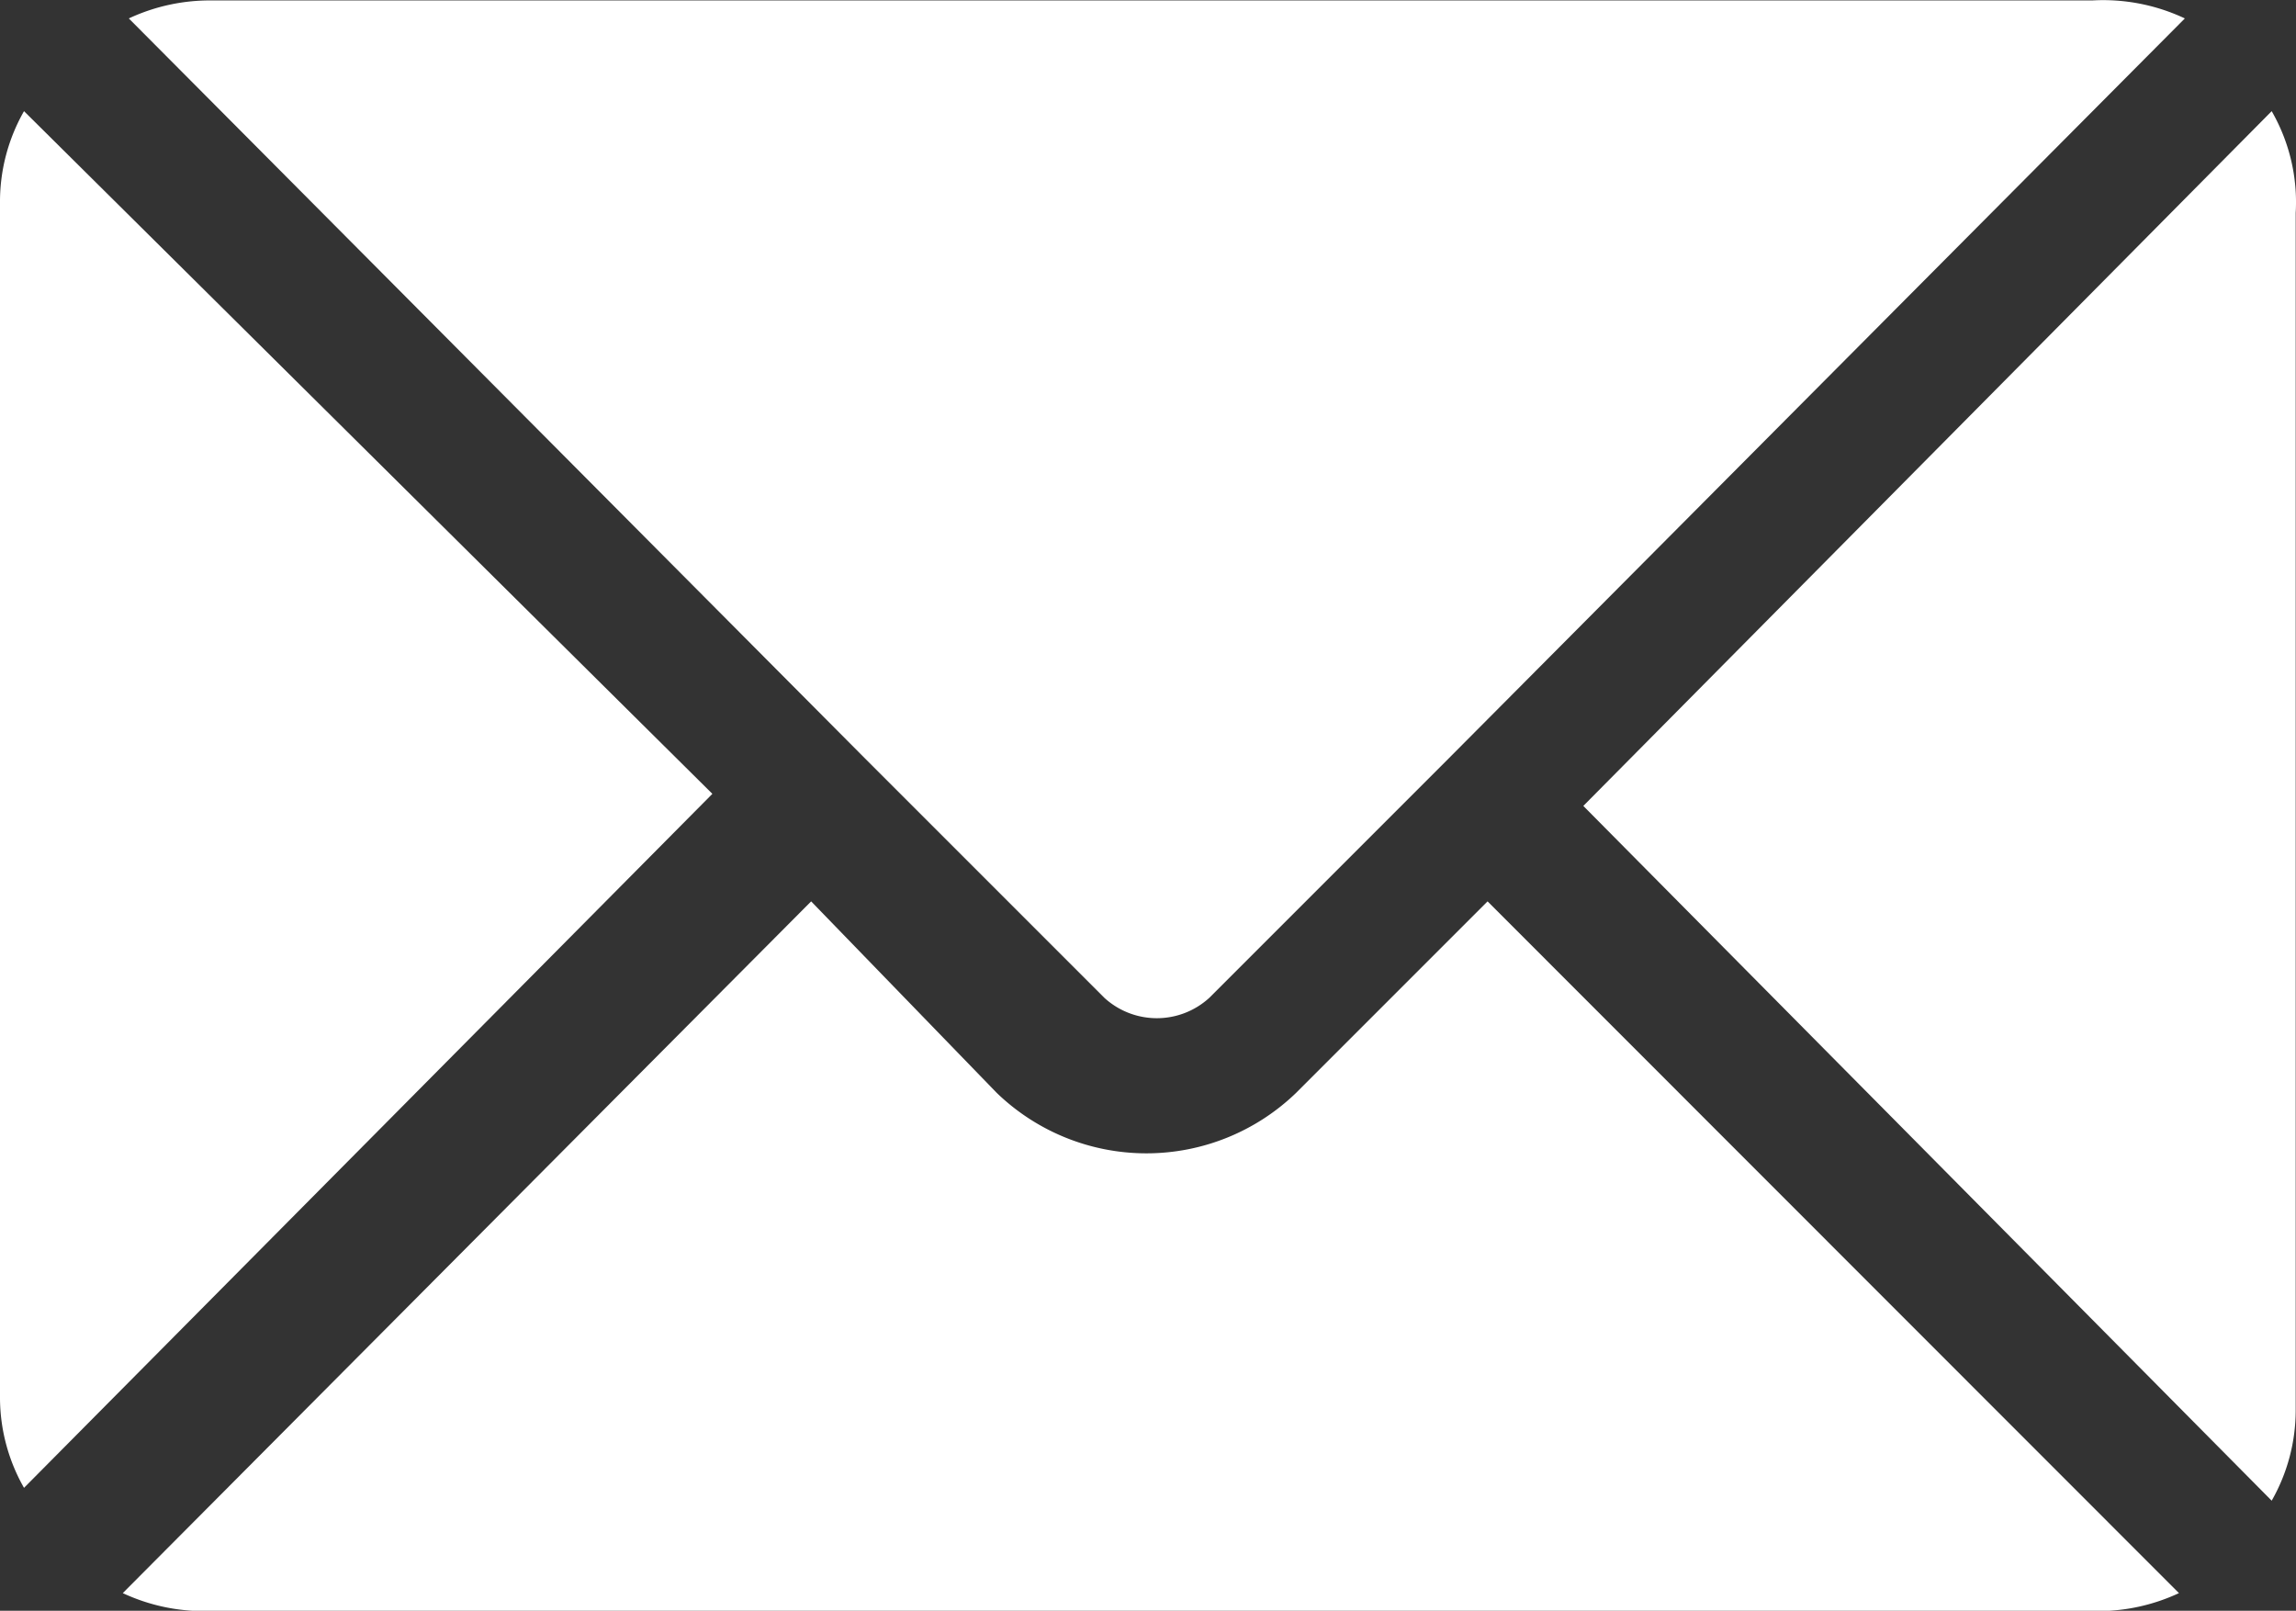
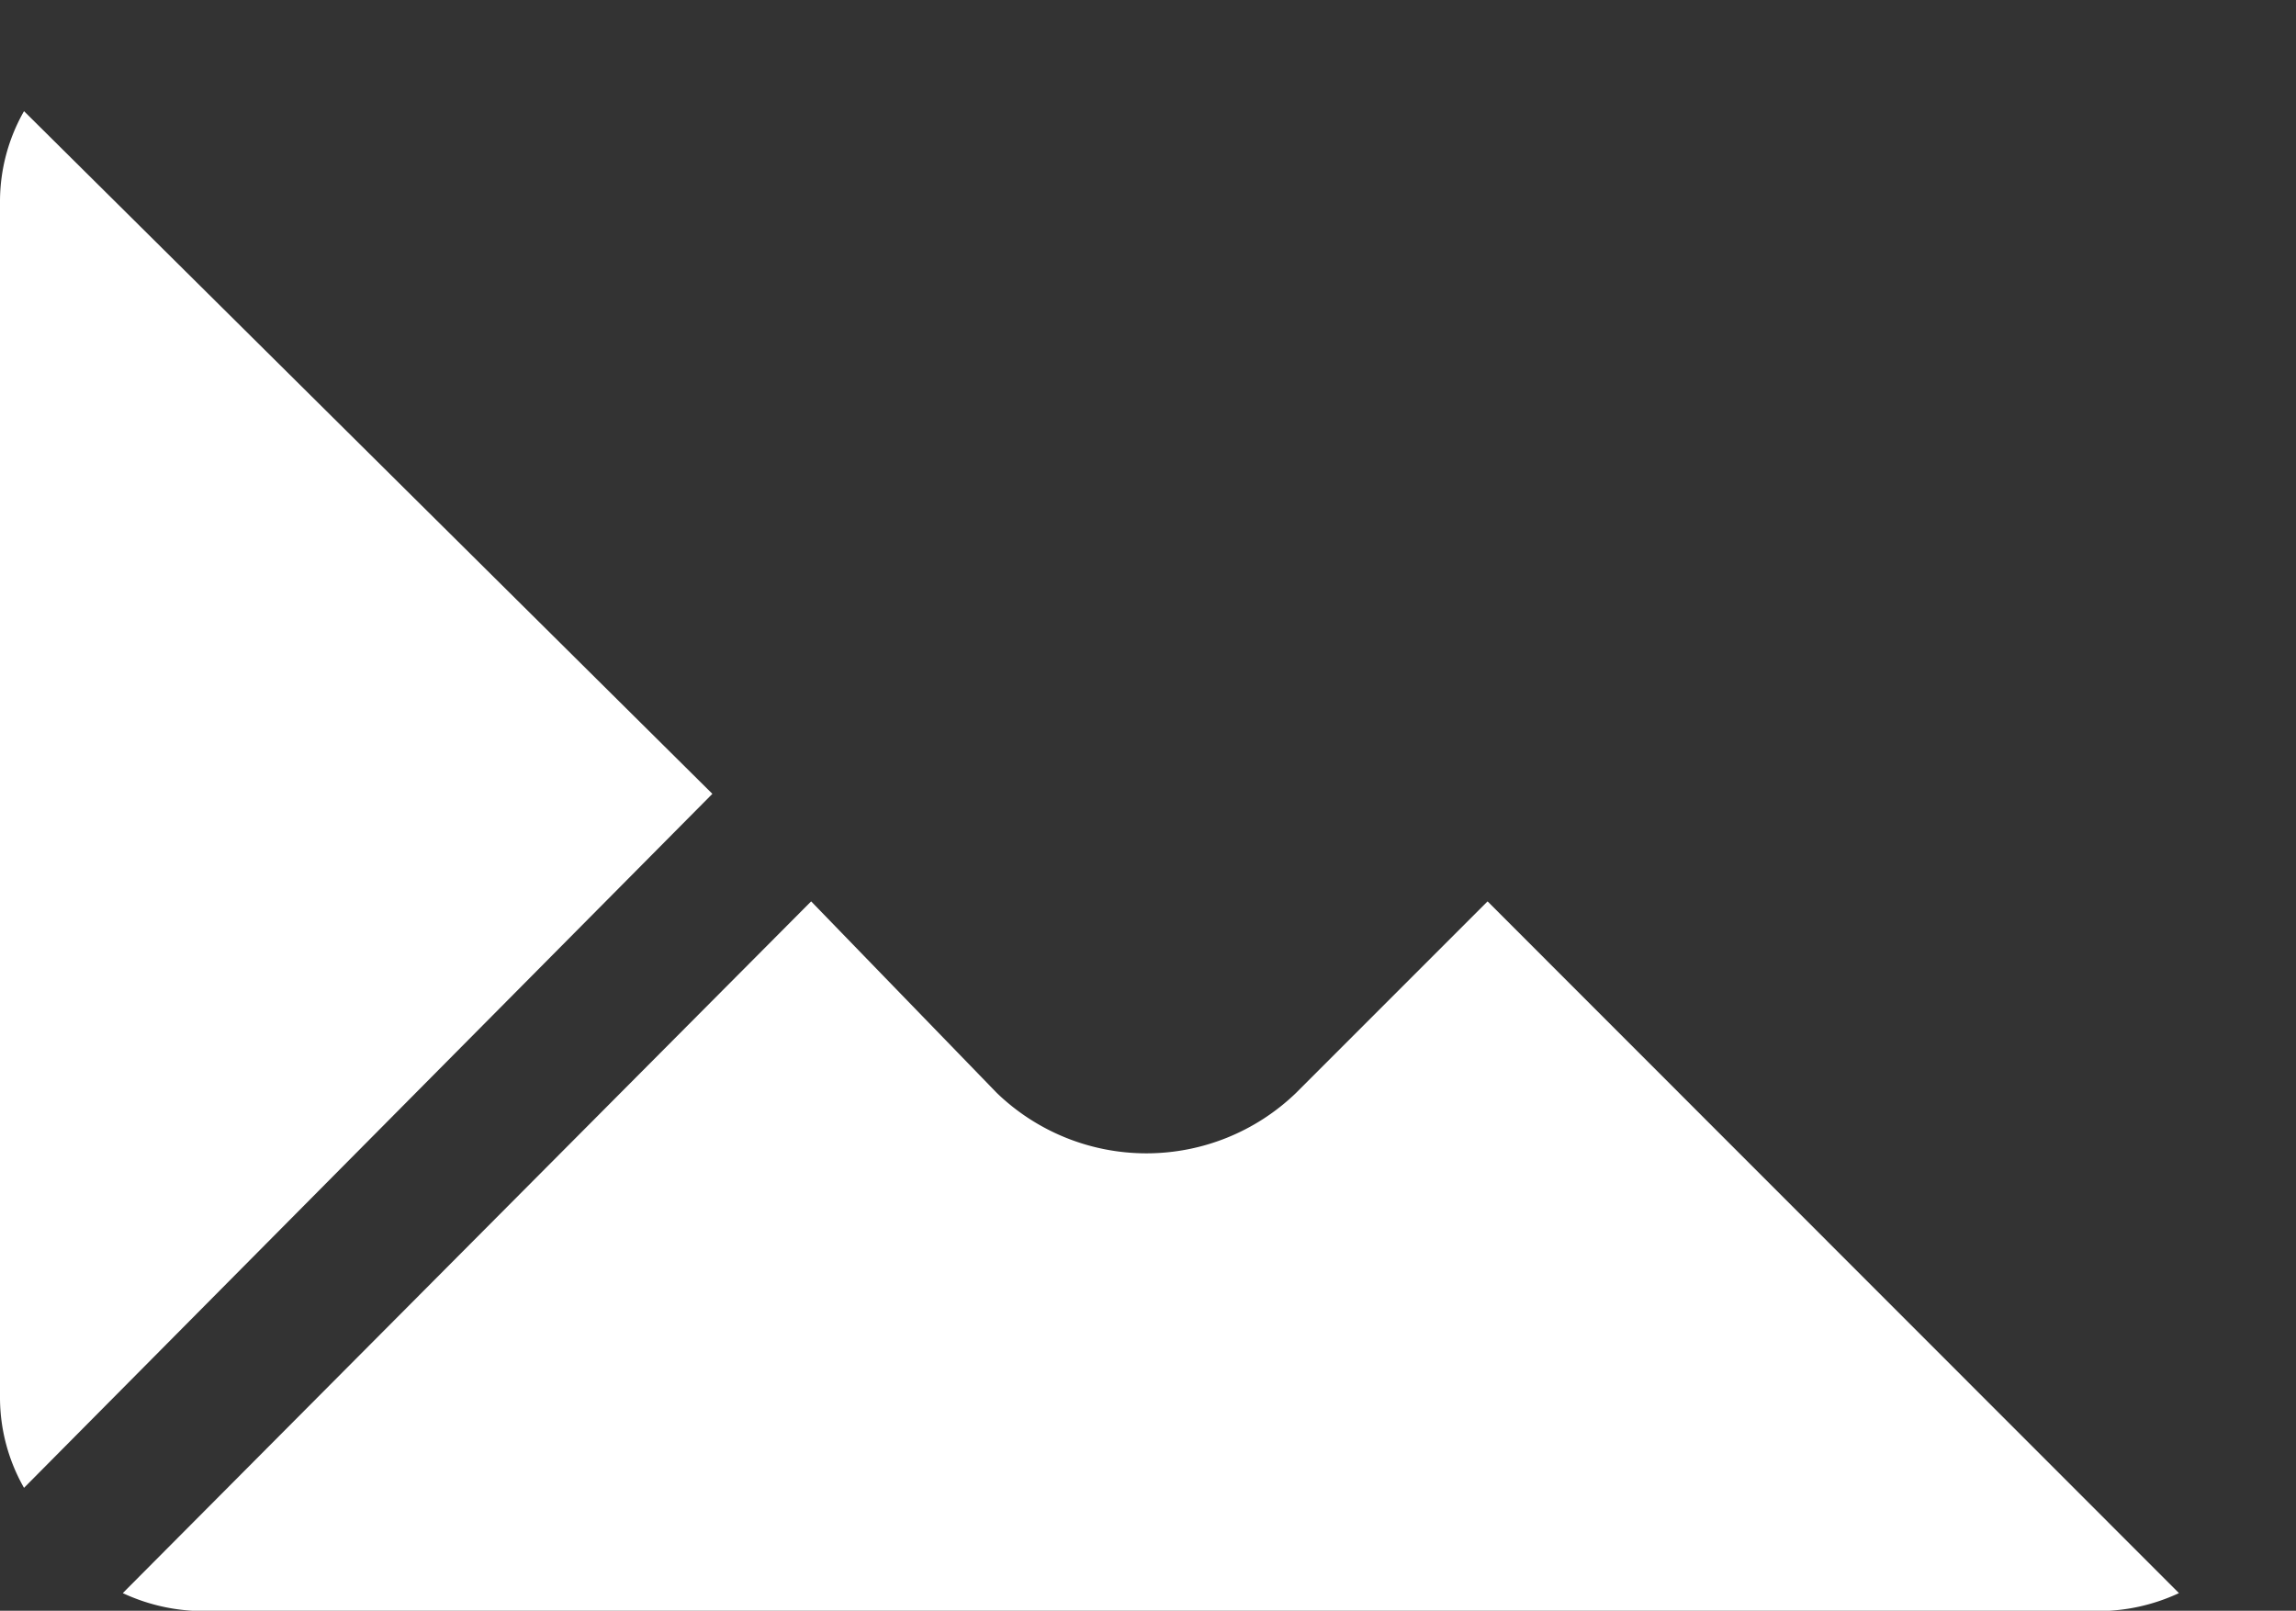
<svg xmlns="http://www.w3.org/2000/svg" width="15.203" height="10.665" viewBox="0 0 15.203 10.665">
  <rect x="0" y="0" width="15.203" height="10.665" fill="#333333" stroke="none" />
  <defs>
    <style>.a{fill:#fff;}</style>
  </defs>
  <g transform="translate(-32.284 -217.247)">
    <path class="a" d="M25.737,88.12l-1.268,1.268a1.427,1.427,0,0,1-1.982,0L21.258,88.12,16.7,92.7a1.268,1.268,0,0,0,.555.119H29.76a1.268,1.268,0,0,0,.555-.119Z" transform="translate(16.397 135.095)" />
-     <path class="a" d="M29.721,85.111H17.275a1.268,1.268,0,0,0-.555.119l4.875,4.9h0l1.585,1.585a.515.515,0,0,0,.694,0l1.585-1.585h0l4.875-4.9a1.269,1.269,0,0,0-.614-.119Z" transform="translate(16.417 132.139)" />
    <path class="a" d="M16.449,85.48a1.209,1.209,0,0,0-.159.595V94a1.209,1.209,0,0,0,.159.595L21.007,90Z" transform="translate(15.994 132.503)" />
-     <path class="a" d="M26.138,85.48l-4.558,4.6,4.558,4.6a1.209,1.209,0,0,0,.159-.595V86.154A1.209,1.209,0,0,0,26.138,85.48Z" transform="translate(21.188 132.503)" />
  </g>
</svg>